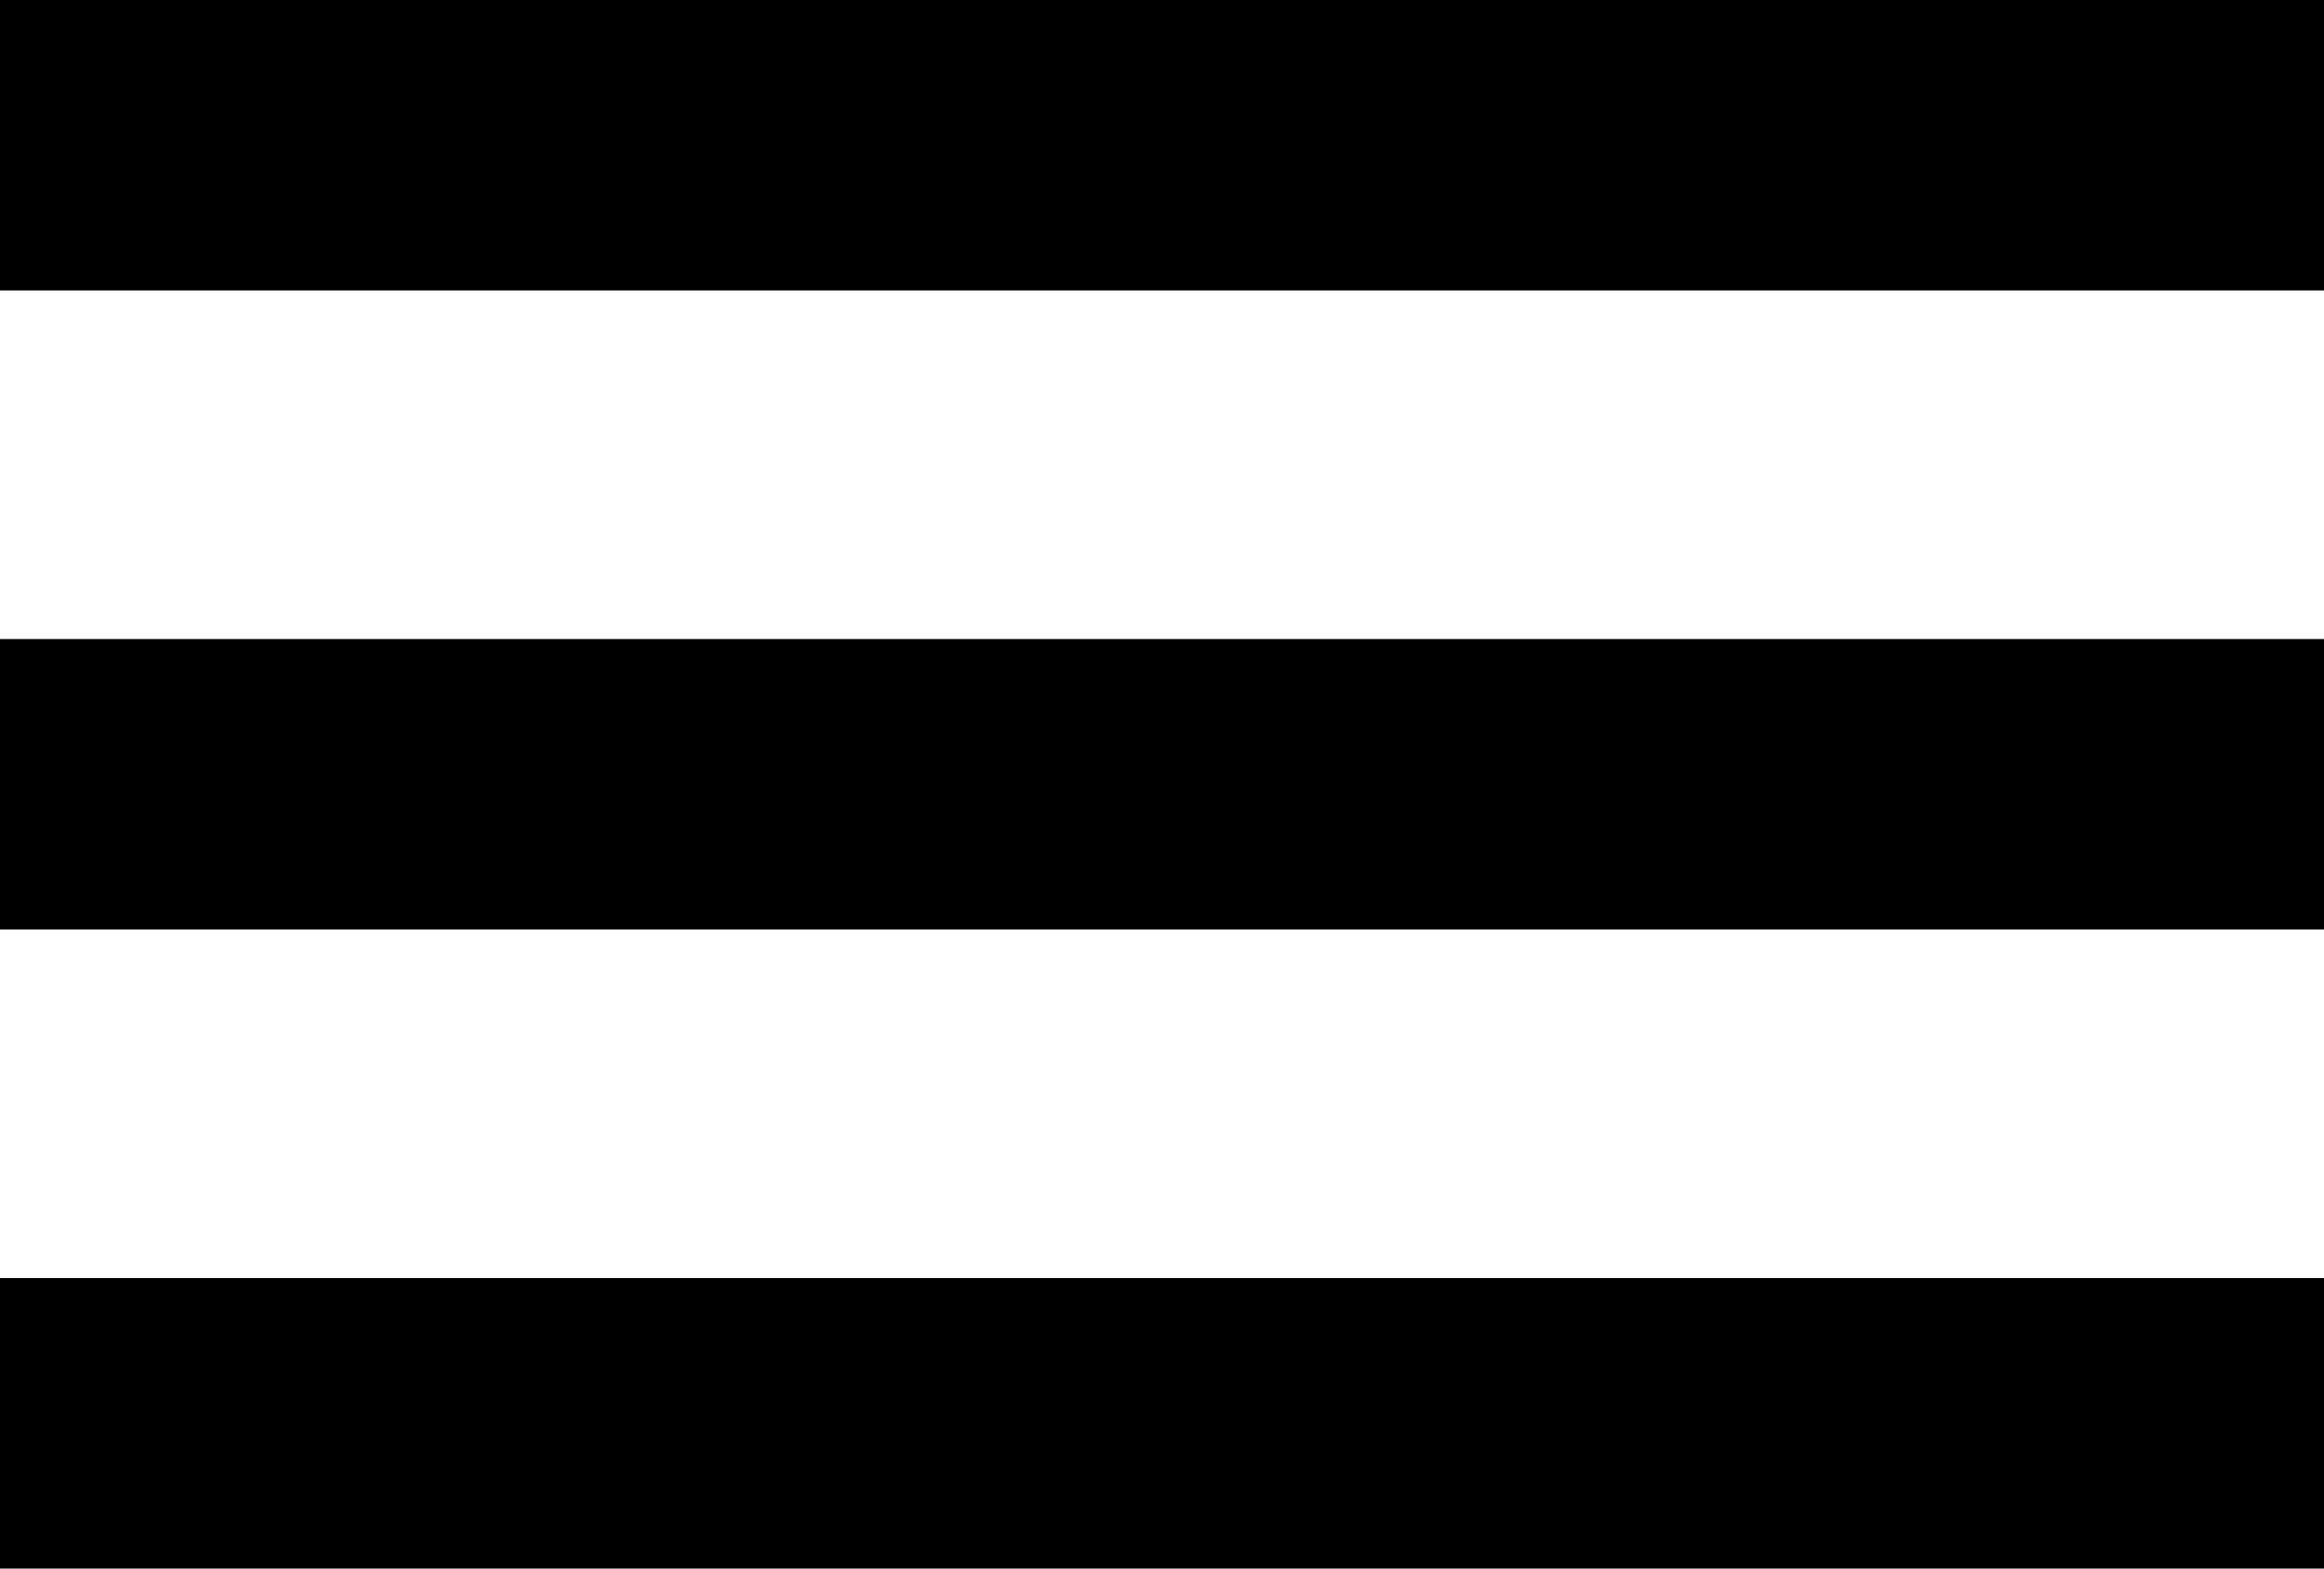
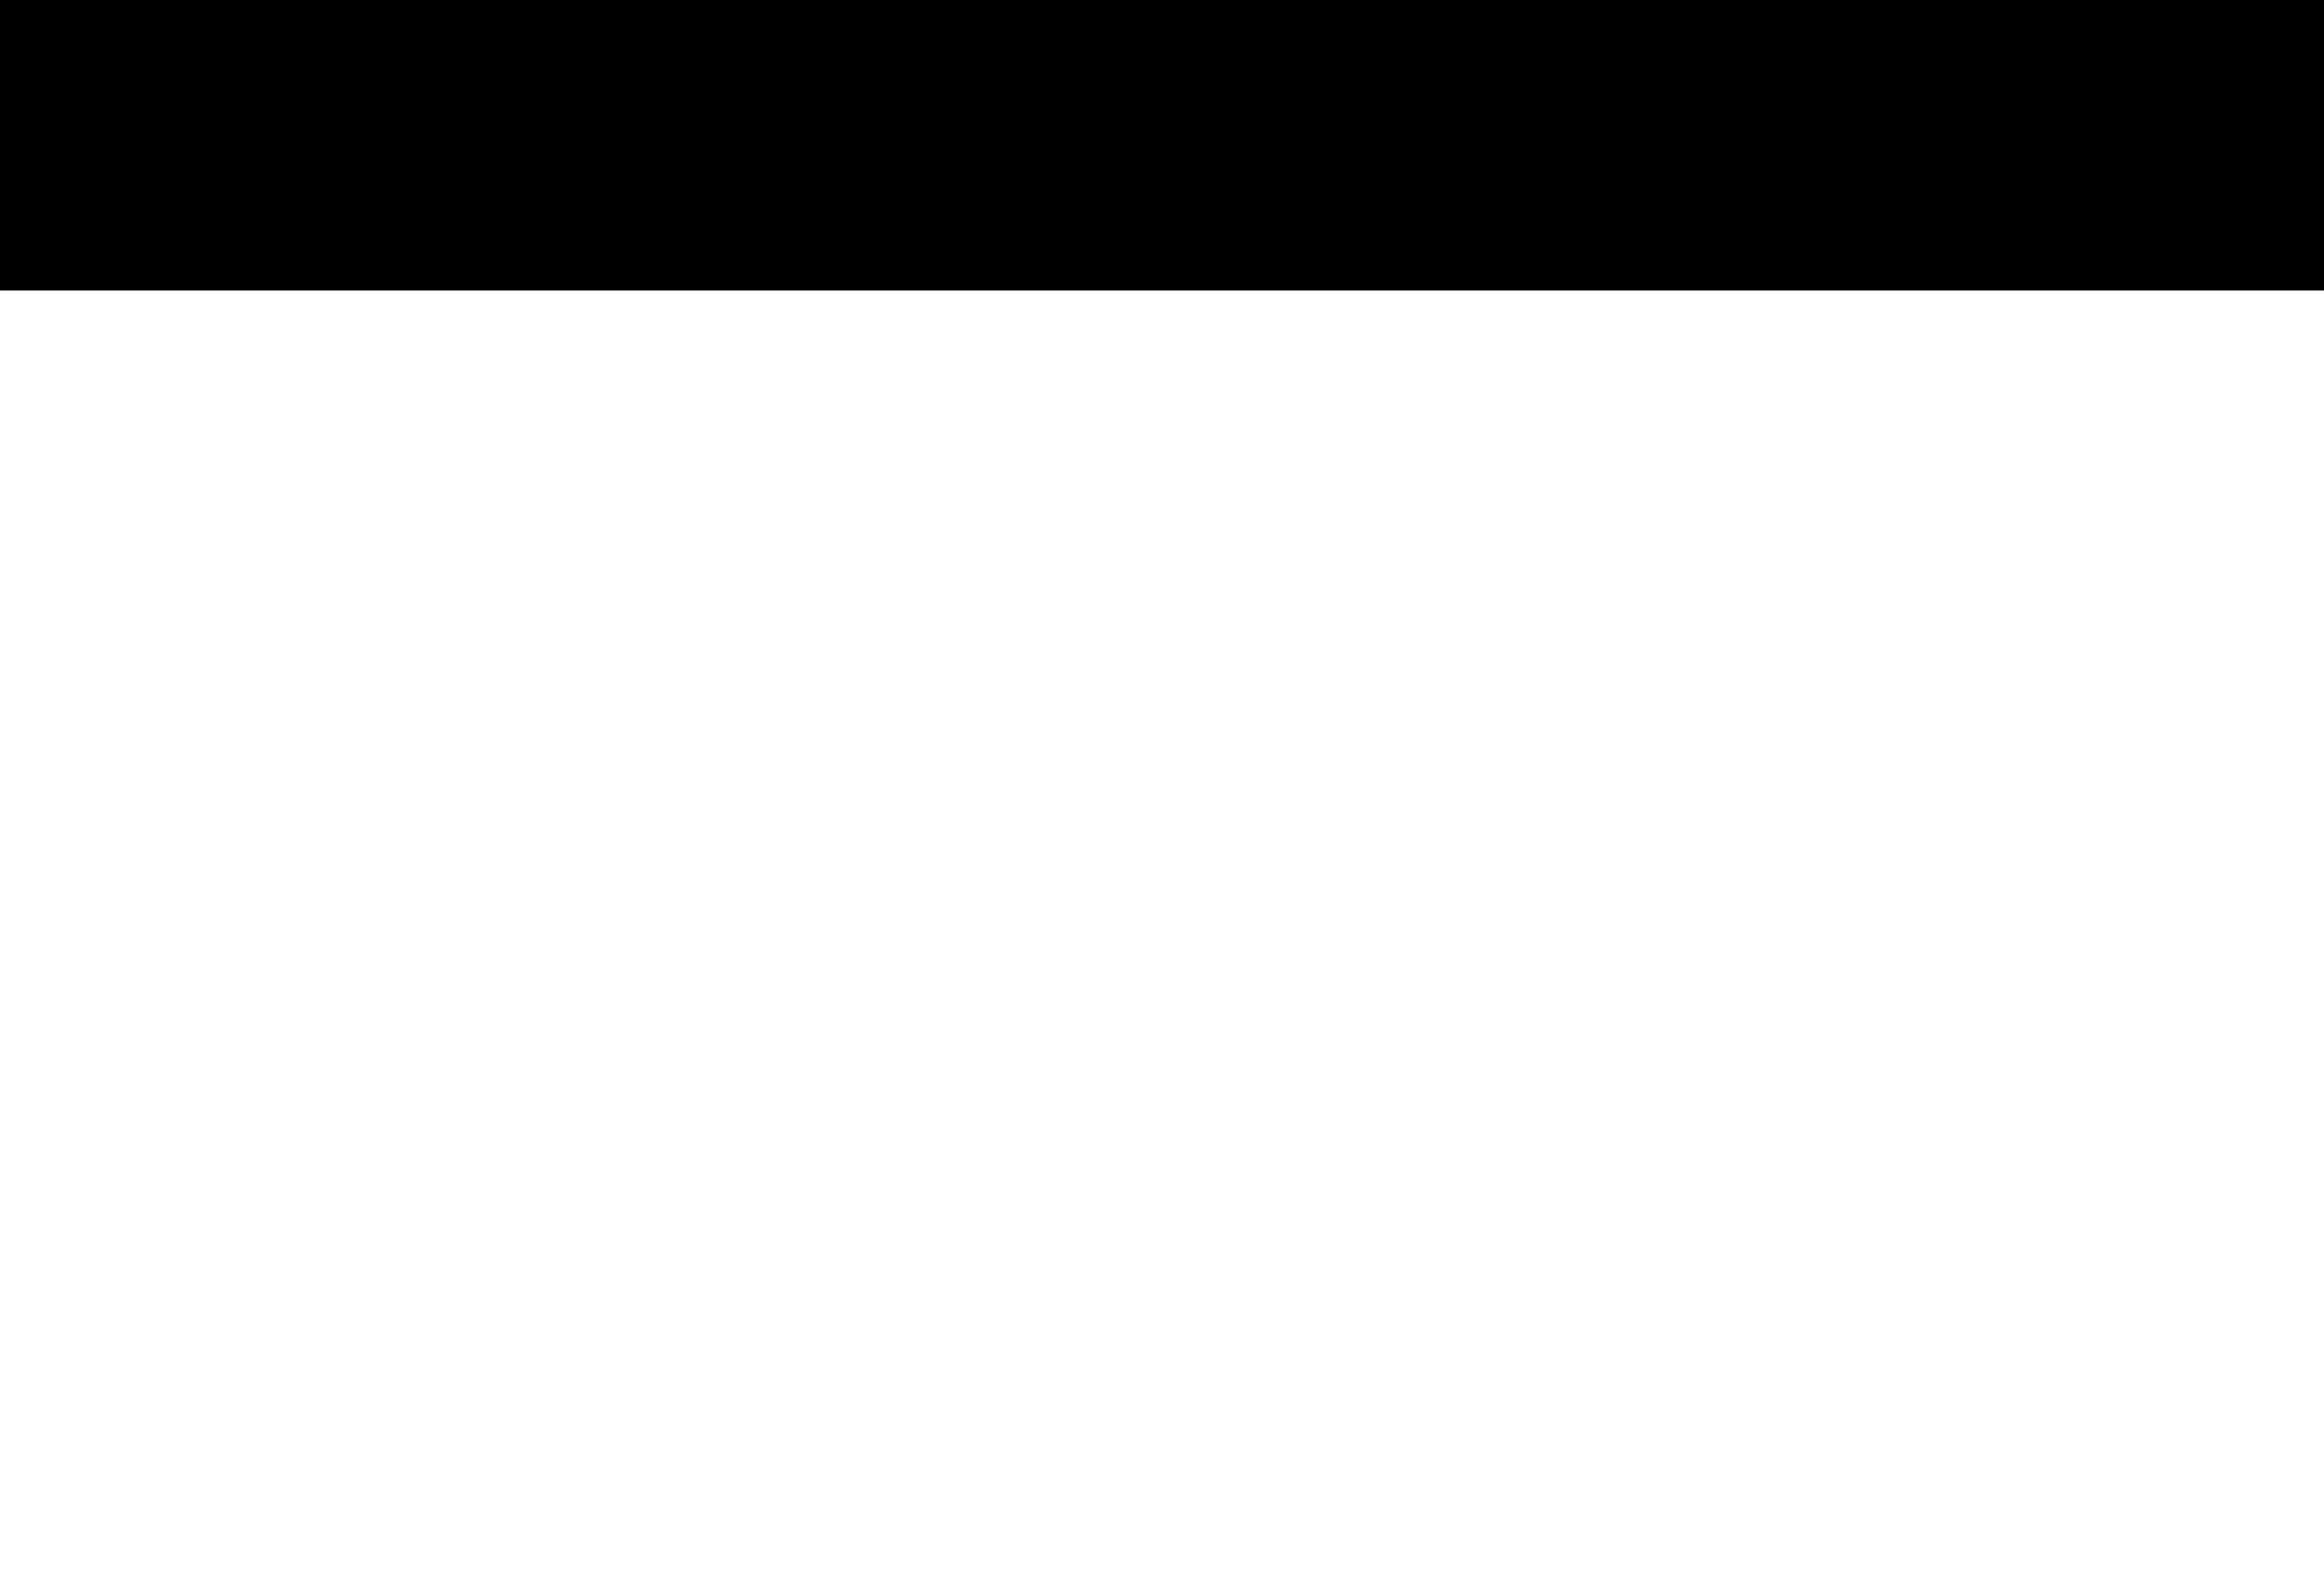
<svg xmlns="http://www.w3.org/2000/svg" width="40px" height="27px" viewBox="0 0 40 27">
  <title>Group</title>
  <desc>Created with Sketch.</desc>
  <g id="Page-1" stroke="none" stroke-width="1" fill="none" fill-rule="evenodd">
    <g id="Artboard" transform="translate(-83, -82)" fill="#000000">
      <g id="Group" transform="translate(83, 82)">
        <rect id="Rectangle" x="0" y="0" width="40" height="5" />
-         <rect id="Rectangle" x="0" y="11" width="40" height="5" />
-         <rect id="Rectangle" x="0" y="22" width="40" height="5" />
      </g>
    </g>
  </g>
</svg>